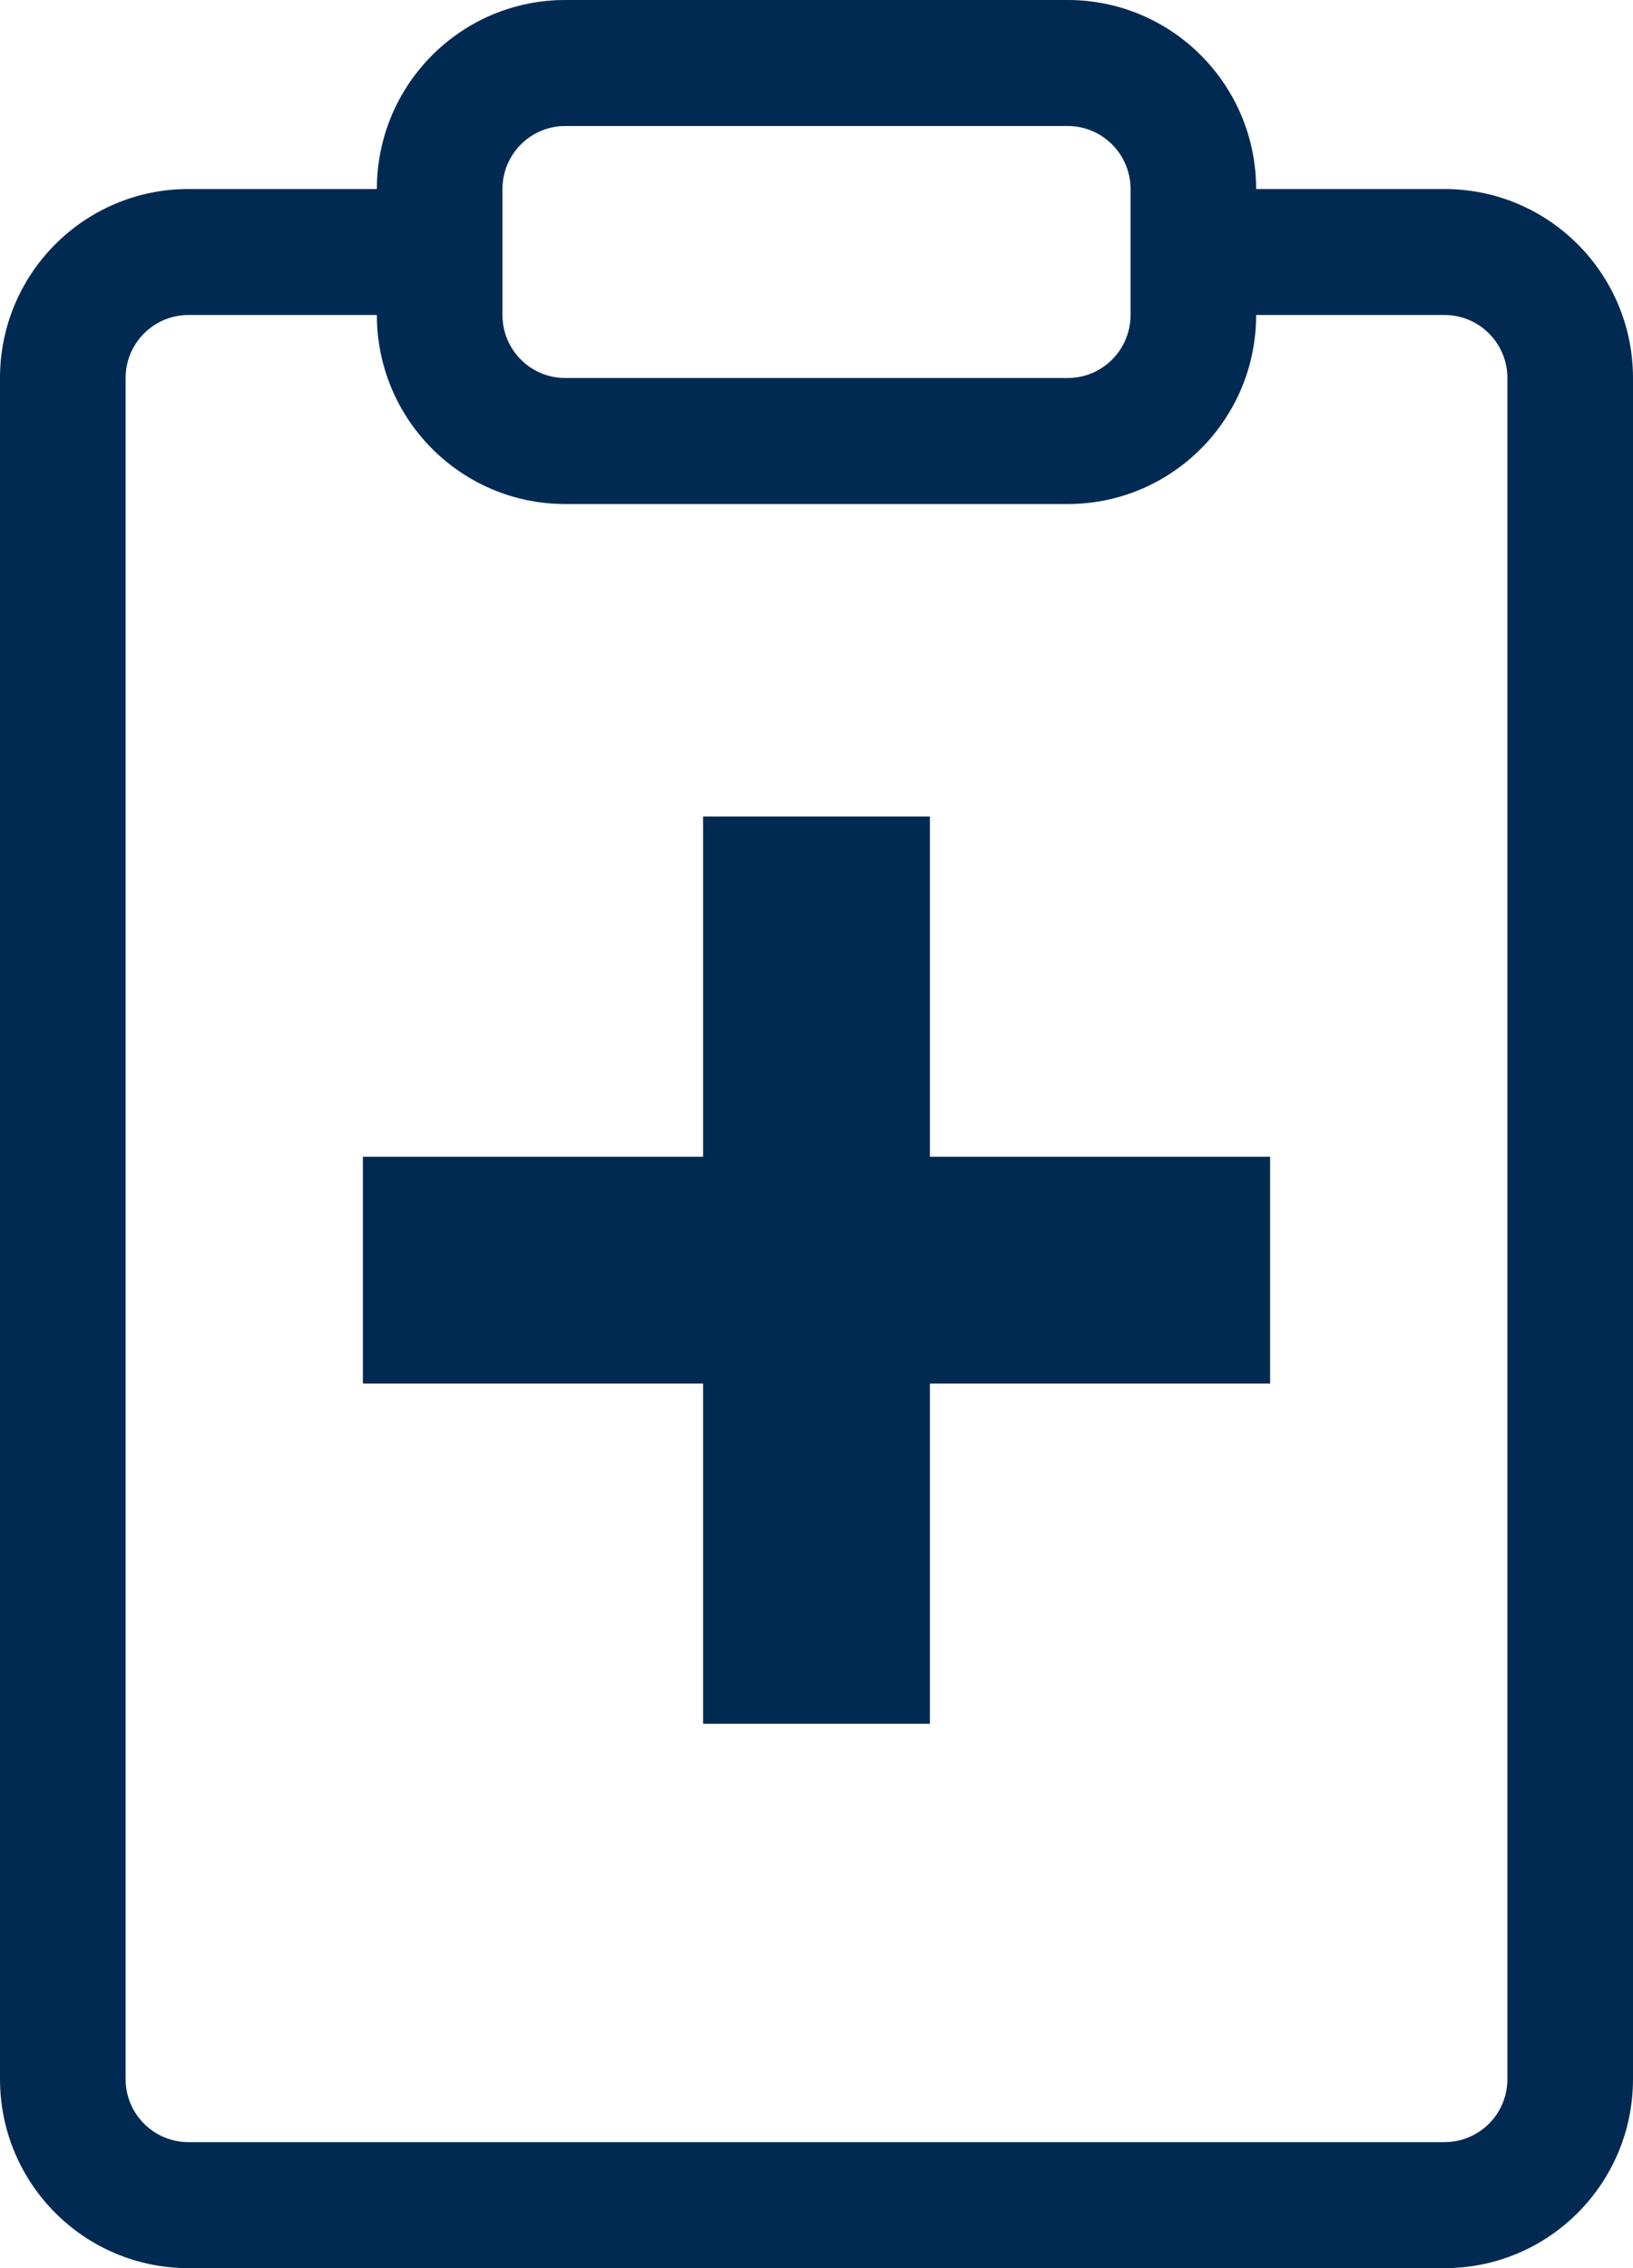
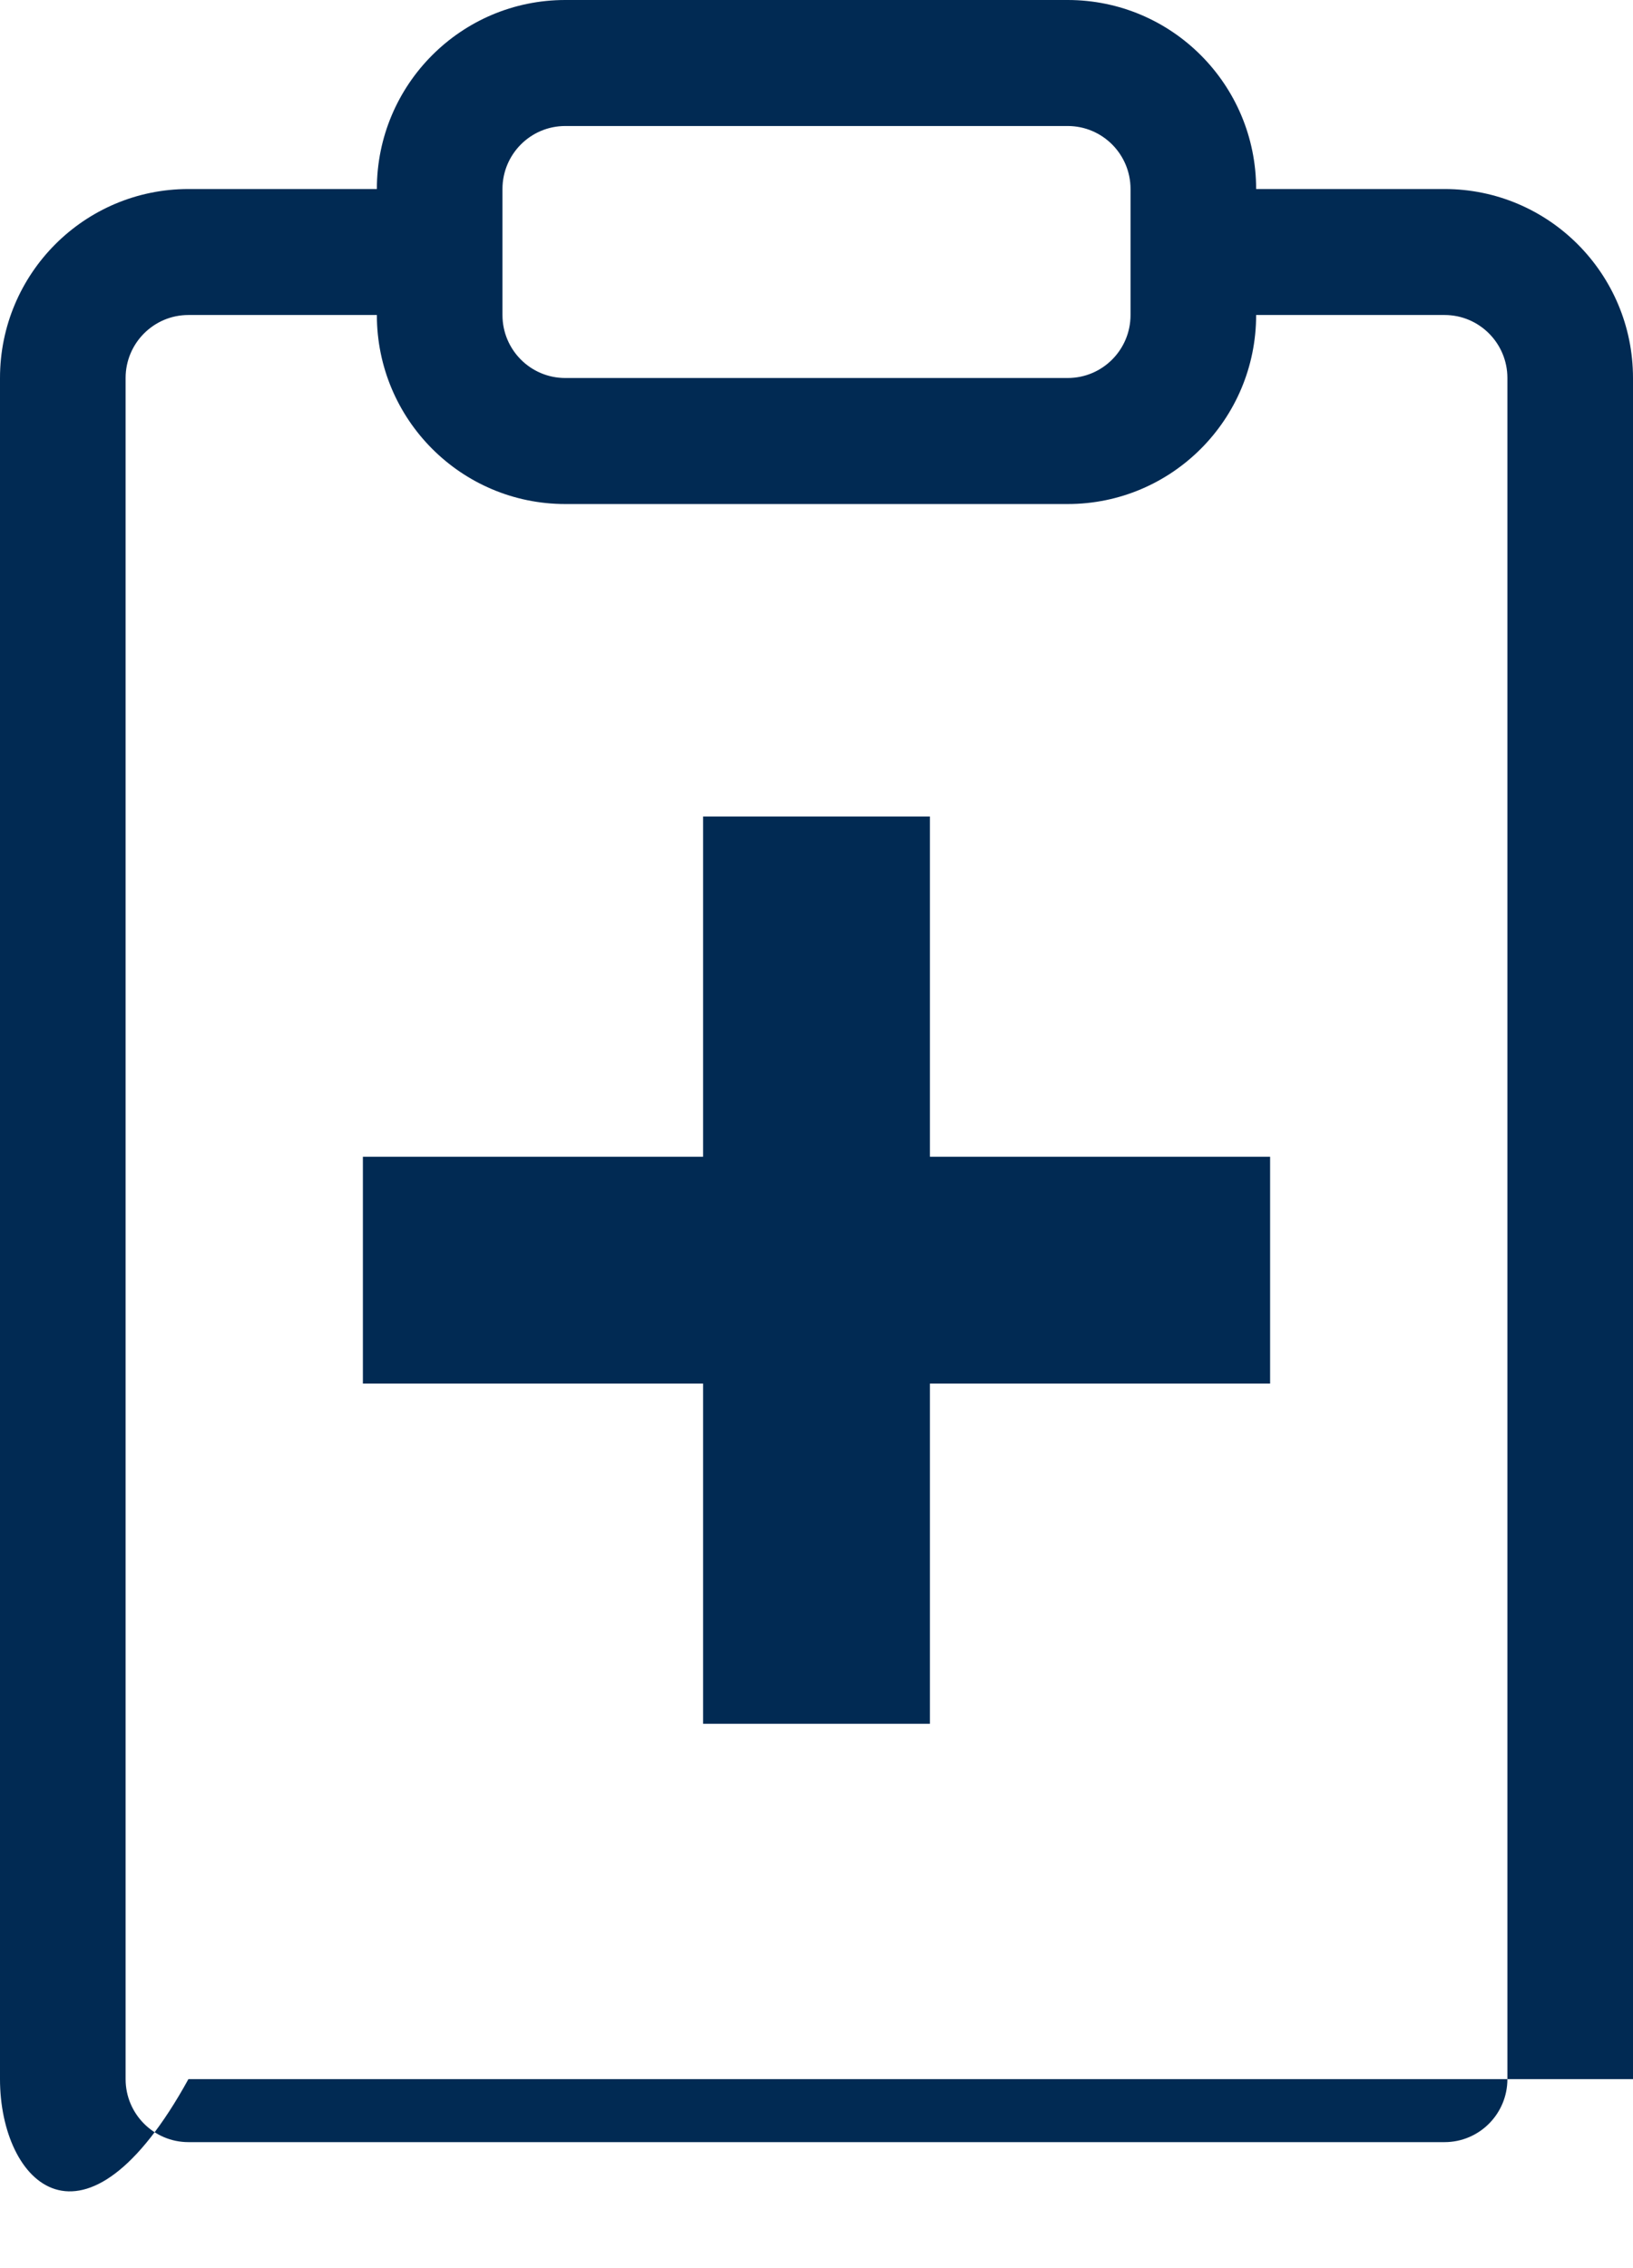
<svg xmlns="http://www.w3.org/2000/svg" width="36" height="50" viewBox="0 0 36 50" fill="none">
-   <path fill-rule="evenodd" clip-rule="evenodd" d="M8.308 4.167C8.308 1.865 10.167 0 12.461 0H23.538C25.833 0 27.692 1.865 27.692 4.167H31.846C34.14 4.167 36 6.032 36 8.333V45.833C36 48.135 34.14 50 31.846 50H4.154C1.86 50 0 48.135 0 45.833V8.333C0 6.032 1.86 4.167 4.154 4.167H8.308ZM24.923 6.944C24.923 7.712 24.303 8.333 23.538 8.333H12.461C11.697 8.333 11.077 7.712 11.077 6.944V4.167C11.077 3.4 11.697 2.778 12.461 2.778H23.538C24.303 2.778 24.923 3.4 24.923 4.167V6.944ZM12.461 11.111C10.167 11.111 8.308 9.246 8.308 6.944H4.154C3.389 6.944 2.769 7.566 2.769 8.333V45.833C2.769 46.6 3.389 47.222 4.154 47.222H31.846C32.611 47.222 33.231 46.6 33.231 45.833V8.333C33.231 7.566 32.611 6.944 31.846 6.944H27.692C27.692 9.246 25.833 11.111 23.538 11.111H12.461ZM15.5 18V25.5H8V30.5H15.5V38H20.5V30.5H28V25.5H20.5V18H15.5Z" fill="#012A53" />
+   <path fill-rule="evenodd" clip-rule="evenodd" d="M8.308 4.167C8.308 1.865 10.167 0 12.461 0H23.538C25.833 0 27.692 1.865 27.692 4.167H31.846C34.14 4.167 36 6.032 36 8.333V45.833H4.154C1.86 50 0 48.135 0 45.833V8.333C0 6.032 1.86 4.167 4.154 4.167H8.308ZM24.923 6.944C24.923 7.712 24.303 8.333 23.538 8.333H12.461C11.697 8.333 11.077 7.712 11.077 6.944V4.167C11.077 3.4 11.697 2.778 12.461 2.778H23.538C24.303 2.778 24.923 3.4 24.923 4.167V6.944ZM12.461 11.111C10.167 11.111 8.308 9.246 8.308 6.944H4.154C3.389 6.944 2.769 7.566 2.769 8.333V45.833C2.769 46.6 3.389 47.222 4.154 47.222H31.846C32.611 47.222 33.231 46.6 33.231 45.833V8.333C33.231 7.566 32.611 6.944 31.846 6.944H27.692C27.692 9.246 25.833 11.111 23.538 11.111H12.461ZM15.5 18V25.5H8V30.5H15.5V38H20.5V30.5H28V25.5H20.5V18H15.5Z" fill="#012A53" />
</svg>